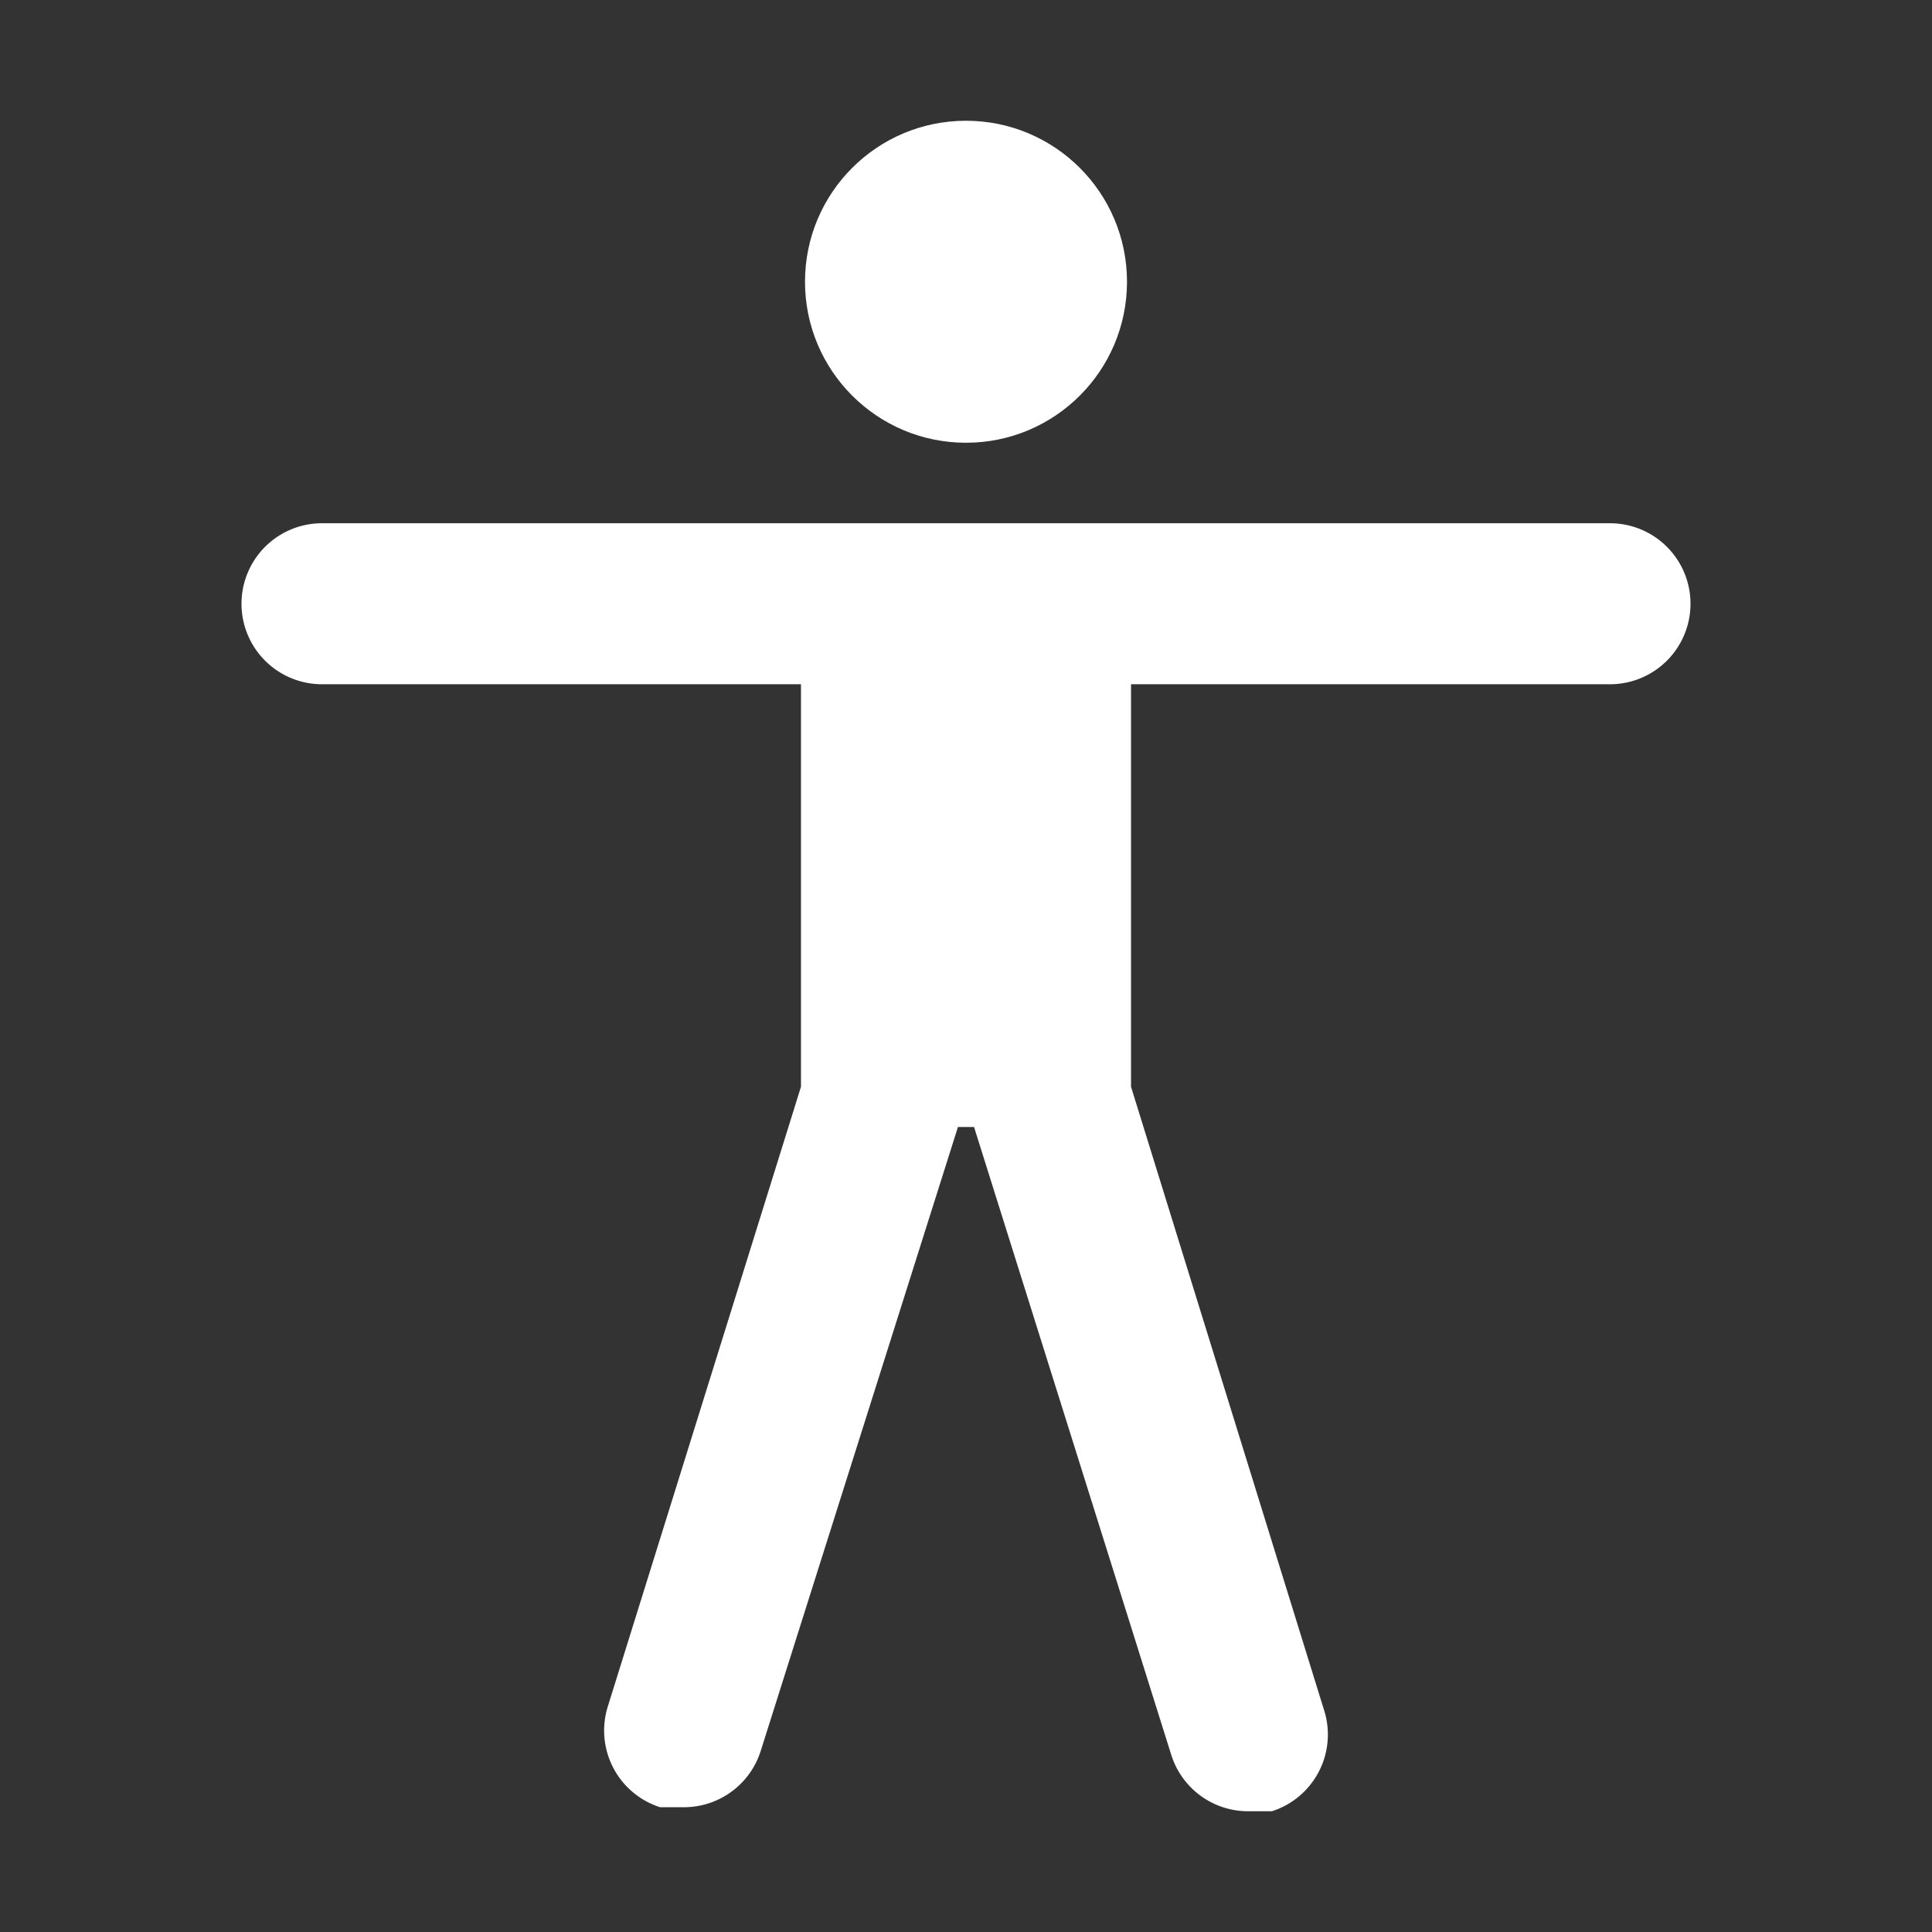
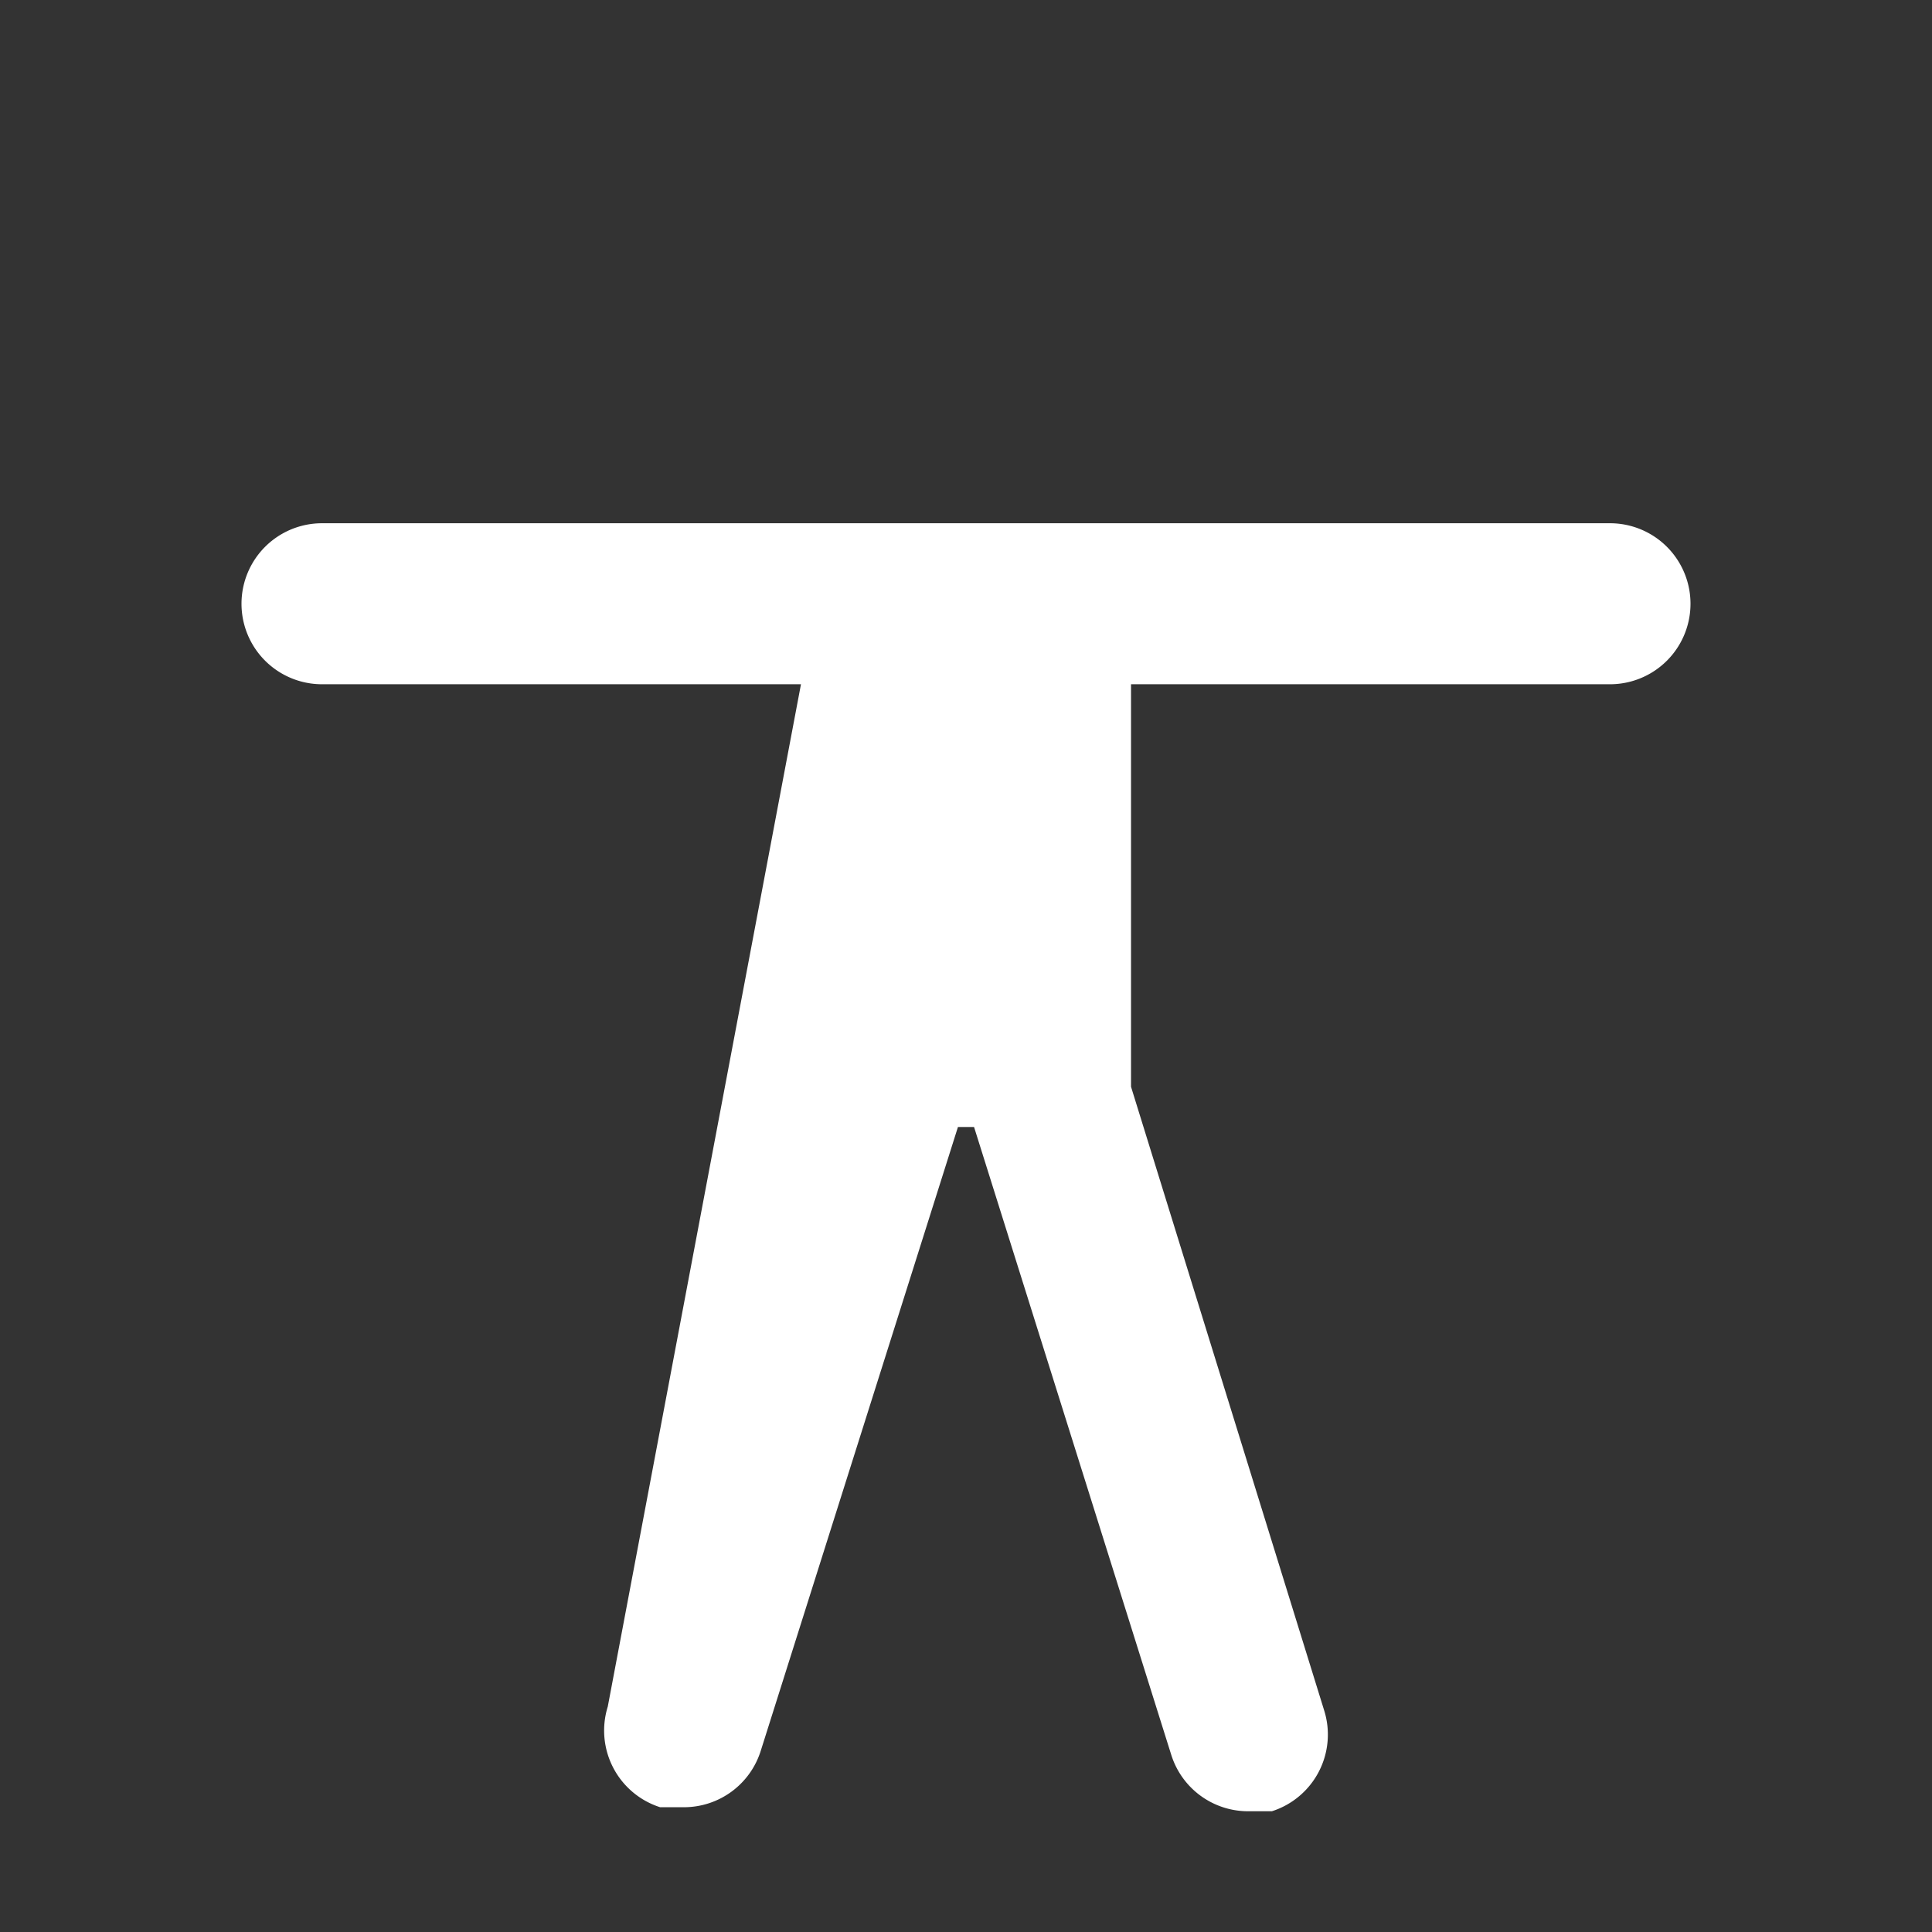
<svg xmlns="http://www.w3.org/2000/svg" width="128" height="128" viewBox="0 0 48 48">
  <rect x="0" y="0" width="48" height="48" fill="#333333" stroke="none" />
  <title fill="#fff" style="">accessibility</title>
  <g id="Layer_2" data-name="Layer 2" fill="#fff" style="">
    <g id="invisible_box" data-name="invisible box" fill="#fff" style="">
      <rect width="48" height="48" fill="none" />
    </g>
    <g id="Layer_6" data-name="Layer 6" fill="#fff" style="">
      <g fill="#fff" style="">
-         <circle cx="24" cy="7" r="4" fill="#fff" style="" />
-         <path d="M40,13H8a2,2,0,0,0,0,4H19.9V27L15.1,42.4a2,2,0,0,0,1.3,2.5H17a2,2,0,0,0,1.9-1.4L23.8,28h.4l4.9,15.6A2,2,0,0,0,31,45h.6a2,2,0,0,0,1.3-2.5L28.1,27V17H40a2,2,0,0,0,0-4Z" fill="#fff" style="" />
+         <path d="M40,13H8a2,2,0,0,0,0,4H19.9L15.1,42.4a2,2,0,0,0,1.3,2.5H17a2,2,0,0,0,1.9-1.4L23.8,28h.4l4.9,15.6A2,2,0,0,0,31,45h.6a2,2,0,0,0,1.3-2.5L28.1,27V17H40a2,2,0,0,0,0-4Z" fill="#fff" style="" />
      </g>
    </g>
  </g>
</svg>